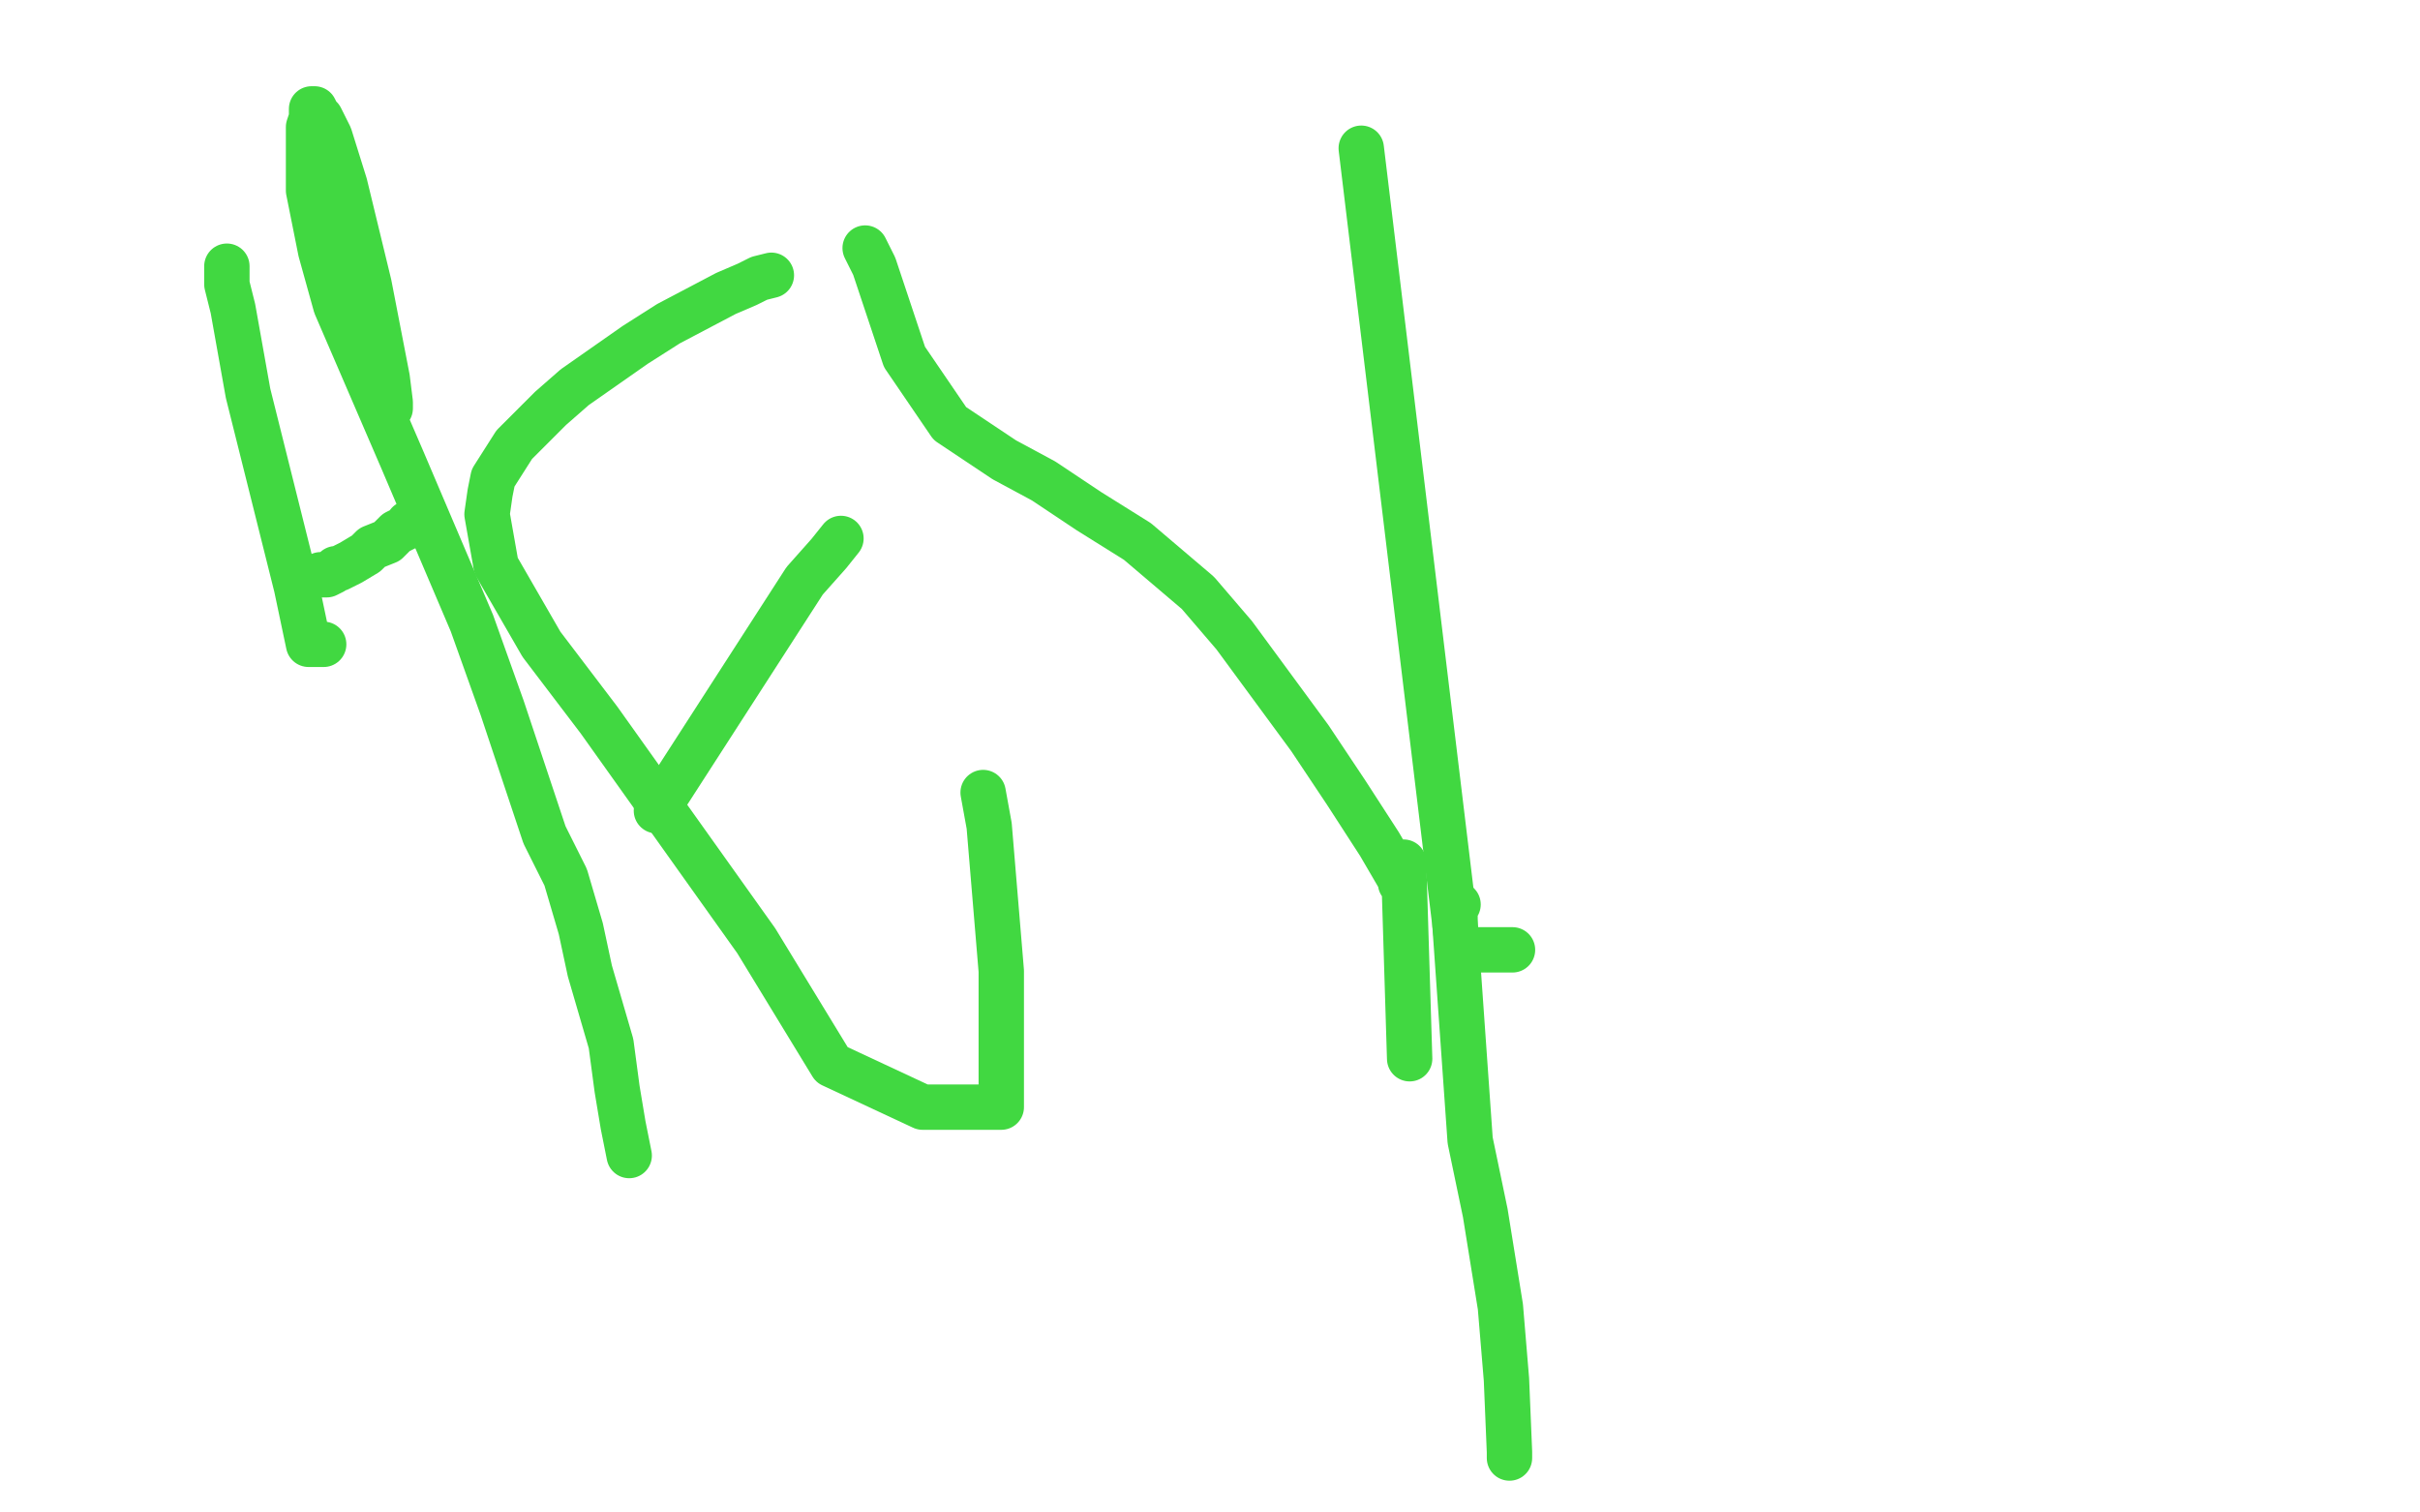
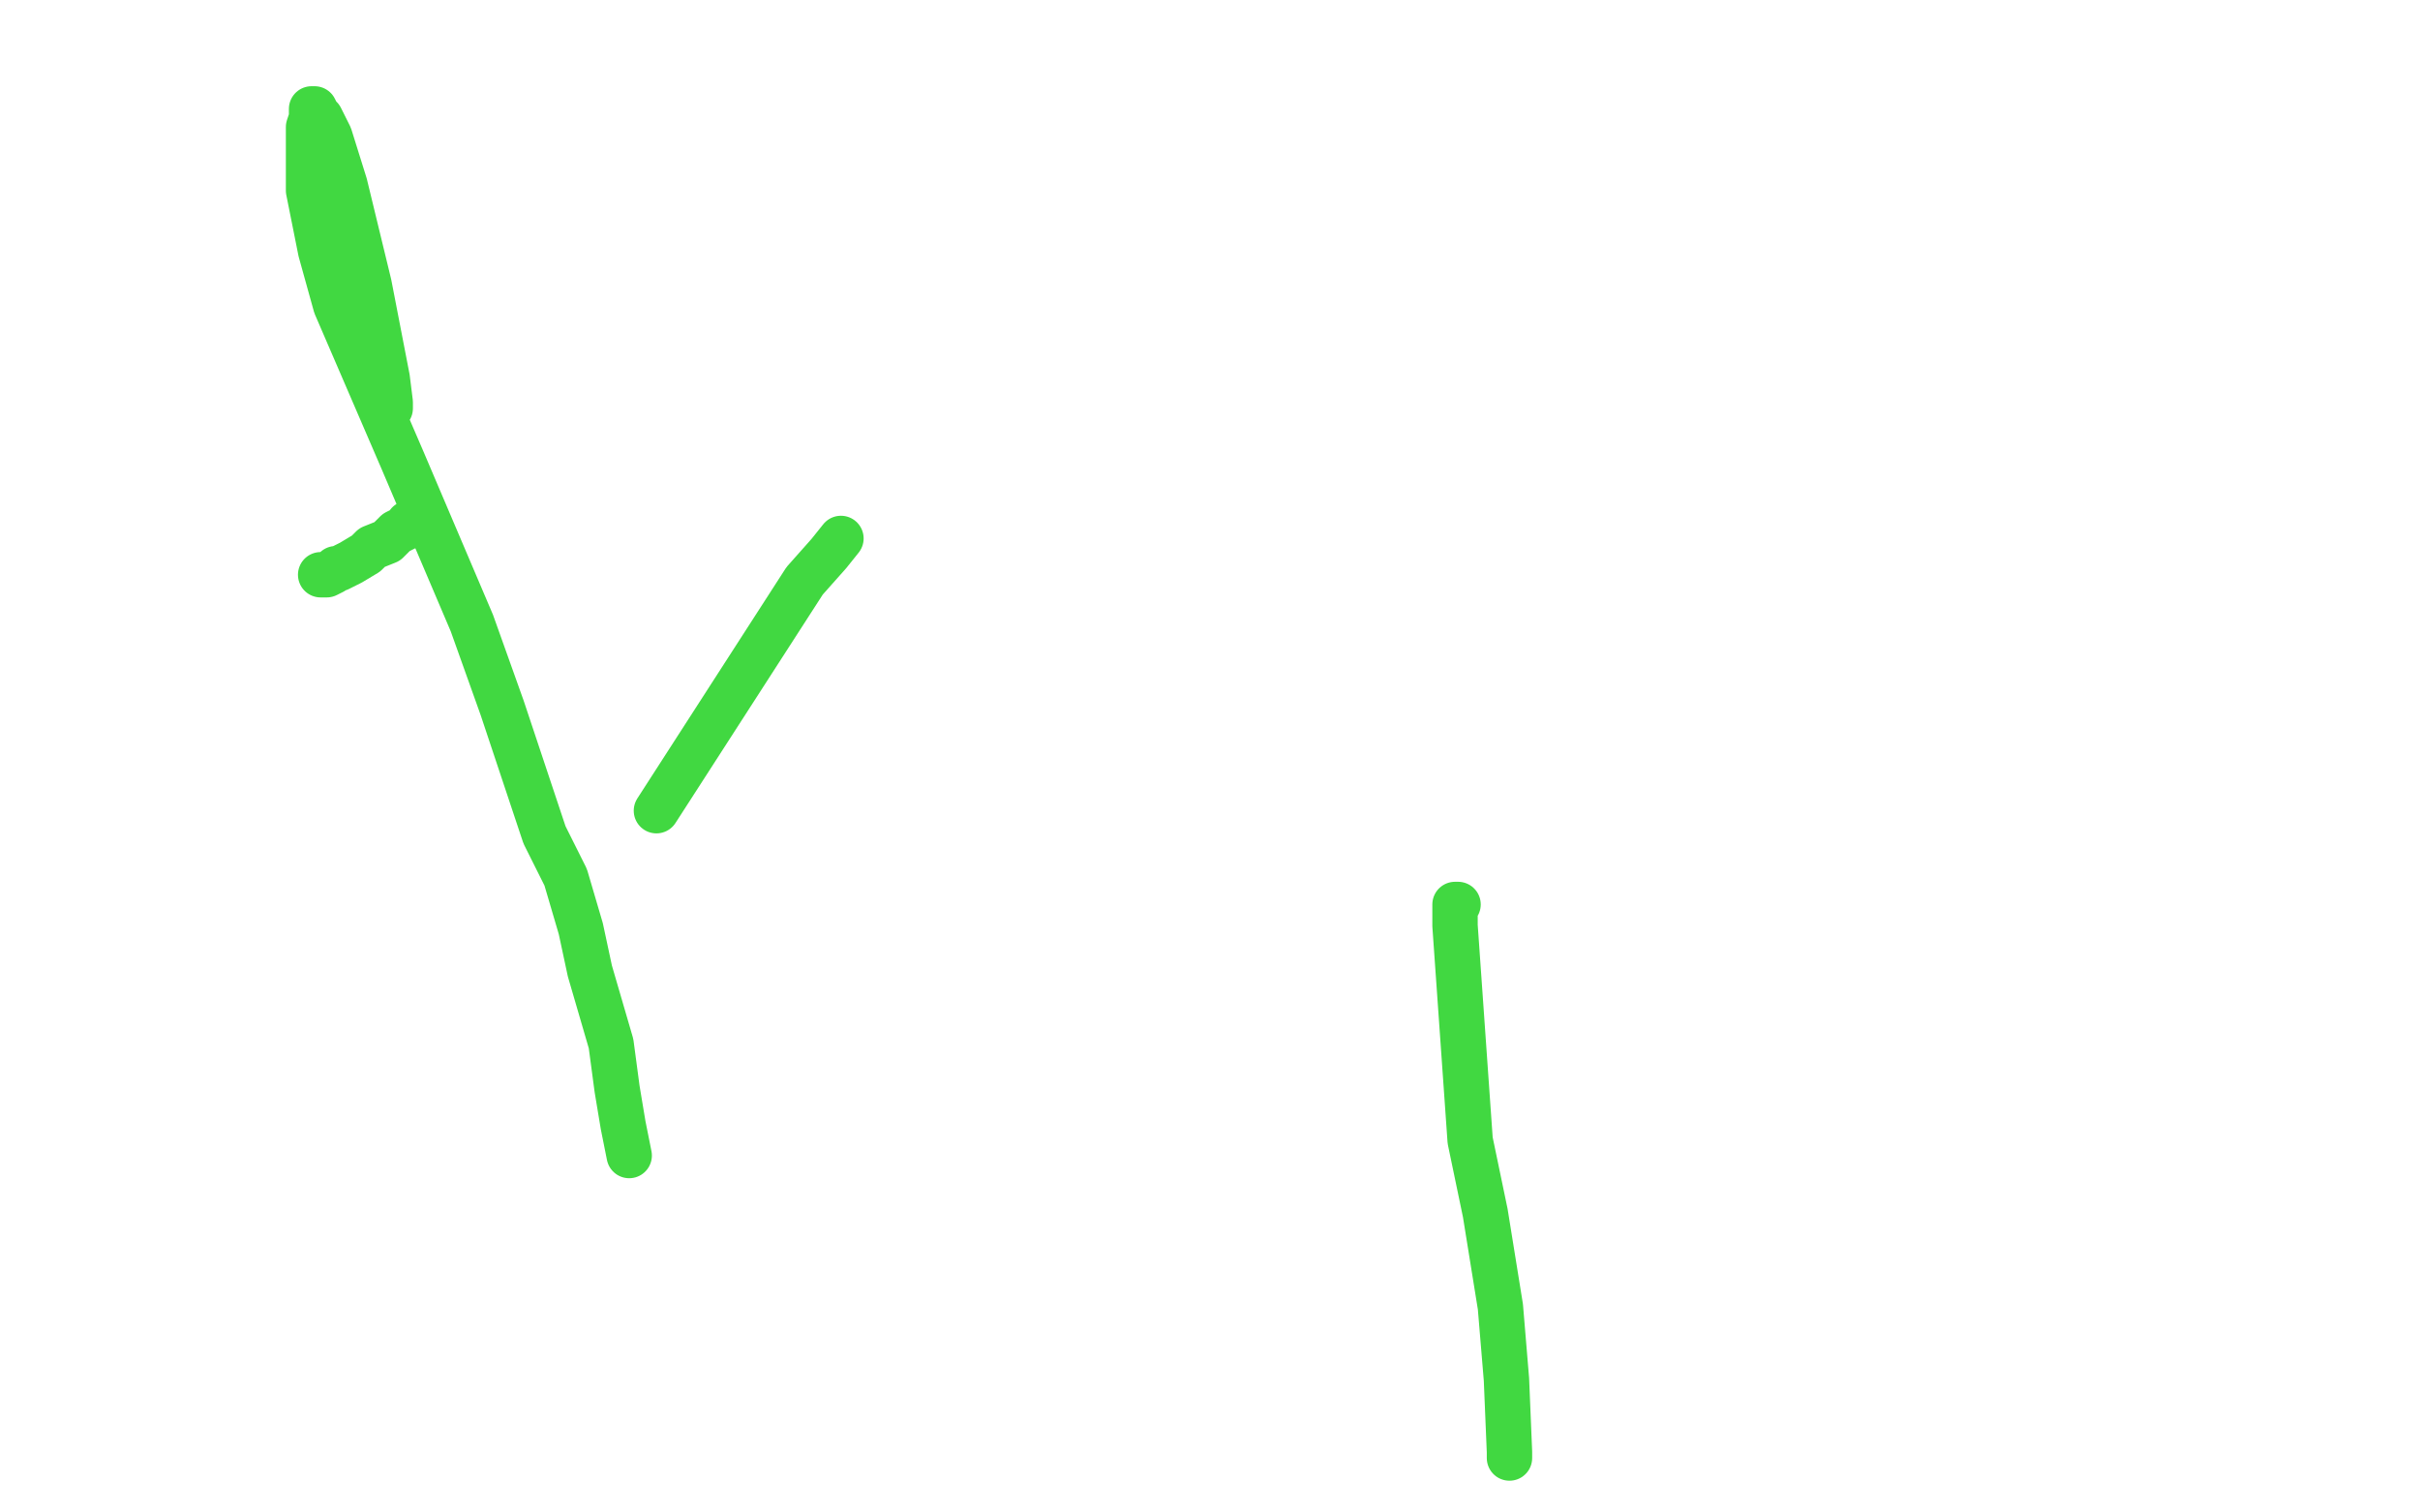
<svg xmlns="http://www.w3.org/2000/svg" width="800" height="500" version="1.1" style="stroke-antialiasing: false">
  <desc>This SVG has been created on https://colorillo.com/</desc>
-   <rect x="0" y="0" width="800" height="500" style="fill: rgb(255,255,255); stroke-width:0" />
-   <polyline points="75,89 75,88 75,88 75,89 75,89 75,94 75,94 77,102 77,102 82,130 82,130 98,194 102,213 104,213 107,213" style="fill: none; stroke: #41d841; stroke-width: 15; stroke-linejoin: round; stroke-linecap: round; stroke-antialiasing: false; stroke-antialias: 0; opacity: 1.0" />
  <polyline points="129,135 129,133 129,133 128,125 128,125 122,94 122,94 114,61 114,61 109,45 109,45 107,41 107,41 106,39 106,39 105,38 104,36 103,36 103,37 103,39 102,42 102,47 102,56 102,63 106,83 111,101 133,152 156,206 166,234 180,276 187,290 192,307 195,321 202,345 204,360 206,372 208,382" style="fill: none; stroke: #41d841; stroke-width: 15; stroke-linejoin: round; stroke-linecap: round; stroke-antialiasing: false; stroke-antialias: 0; opacity: 1.0" />
  <polyline points="106,190 107,190 107,190 108,190 108,190 110,189 110,189 111,188 111,188 112,188 114,187 116,186 121,183 123,181 128,179 131,176 133,175 135,174 135,173 136,173" style="fill: none; stroke: #41d841; stroke-width: 15; stroke-linejoin: round; stroke-linecap: round; stroke-antialiasing: false; stroke-antialias: 0; opacity: 1.0" />
-   <polyline points="255,91 251,92 251,92 247,94 247,94 240,97 240,97 221,107 221,107 210,114 210,114 190,128 190,128 182,135 170,147 163,158 162,163 161,170 164,187 179,213 198,238 250,311 275,352 305,366 323,366 330,366 331,366 331,356 331,334 331,321 329,297 327,273 325,262" style="fill: none; stroke: #41d841; stroke-width: 15; stroke-linejoin: round; stroke-linecap: round; stroke-antialiasing: false; stroke-antialias: 0; opacity: 1.0" />
  <polyline points="217,268 266,192 266,192 274,183 274,183 278,178 278,178" style="fill: none; stroke: #41d841; stroke-width: 15; stroke-linejoin: round; stroke-linecap: round; stroke-antialiasing: false; stroke-antialias: 0; opacity: 1.0" />
-   <polyline points="286,82 289,88 289,88 299,118 299,118 314,140 314,140 332,152 332,152 345,159 345,159 360,169 360,169 376,179 396,196 408,210 433,244 445,262 456,279 463,291 463,292 464,292 464,290 464,285 466,350" style="fill: none; stroke: #41d841; stroke-width: 15; stroke-linejoin: round; stroke-linecap: round; stroke-antialiasing: false; stroke-antialias: 0; opacity: 1.0" />
-   <polyline points="450,49 482,314 482,314 484,314 484,314 489,314 489,314 492,314 492,314 500,314 500,314" style="fill: none; stroke: #41d841; stroke-width: 15; stroke-linejoin: round; stroke-linecap: round; stroke-antialiasing: false; stroke-antialias: 0; opacity: 1.0" />
  <polyline points="482,299 481,299 481,299 481,306 481,306 486,377 486,377 491,401 491,401 496,432 496,432 498,456 499,480 499,482" style="fill: none; stroke: #41d841; stroke-width: 15; stroke-linejoin: round; stroke-linecap: round; stroke-antialiasing: false; stroke-antialias: 0; opacity: 1.0" />
</svg>